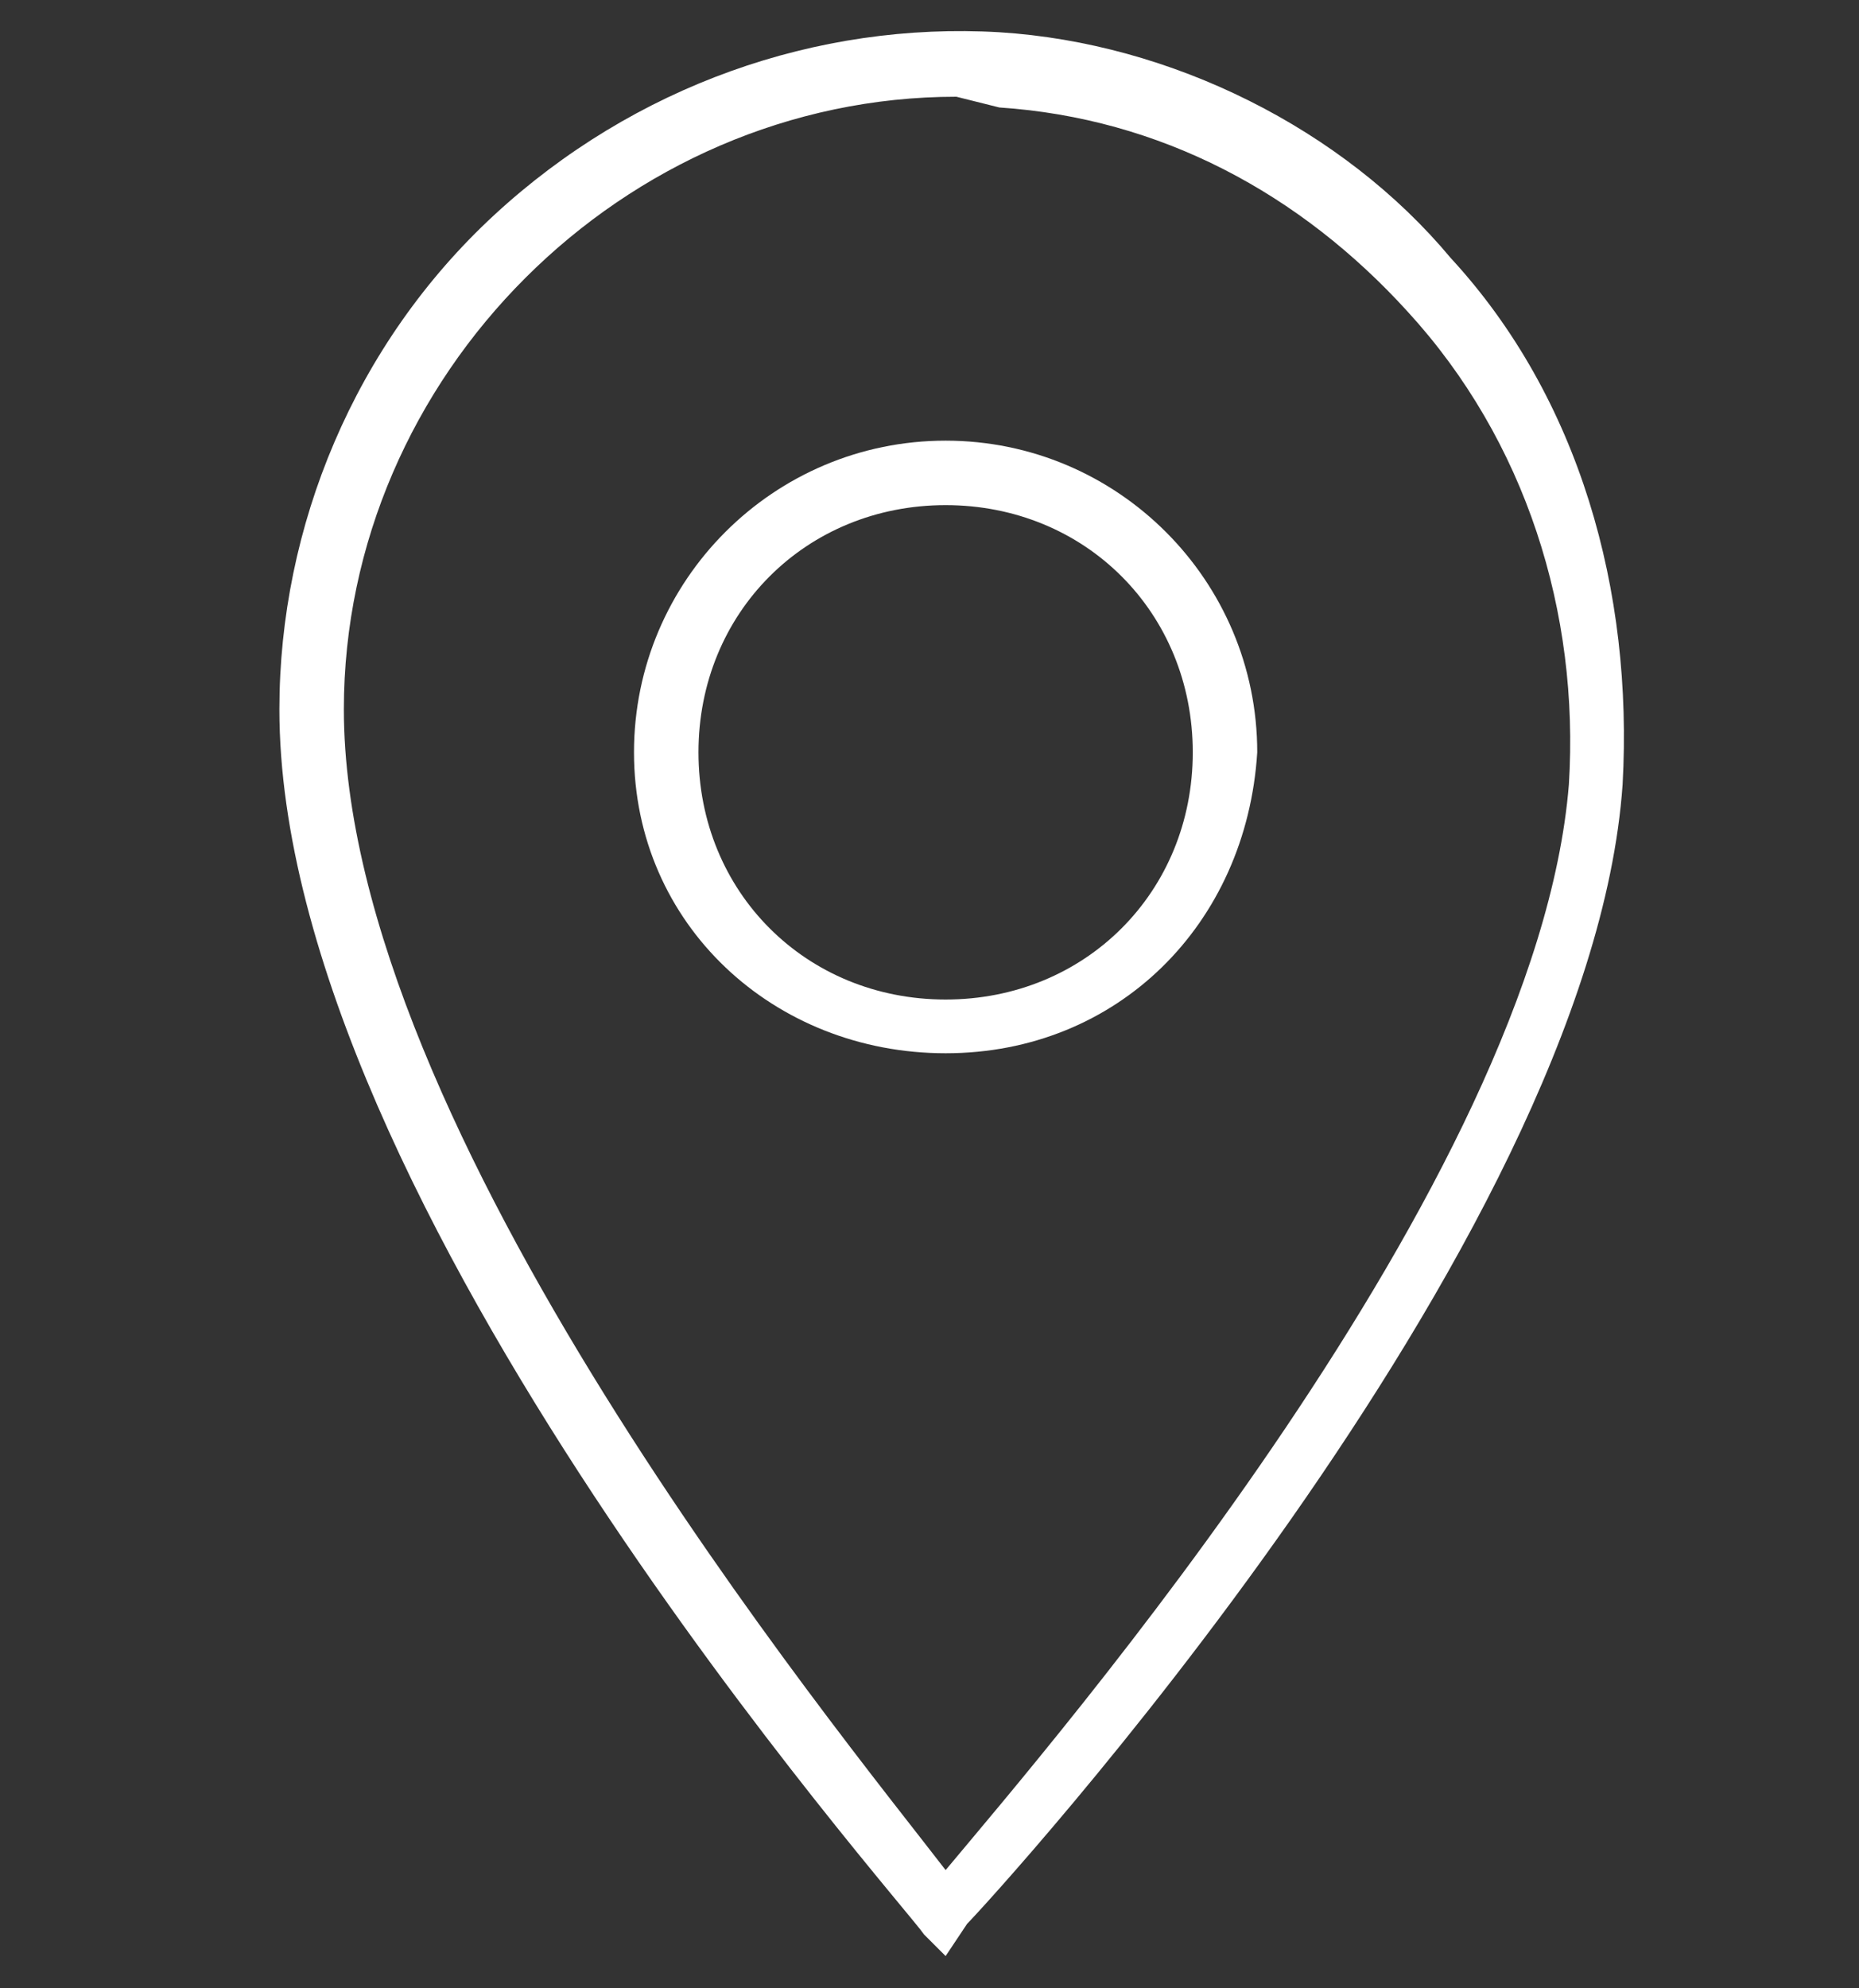
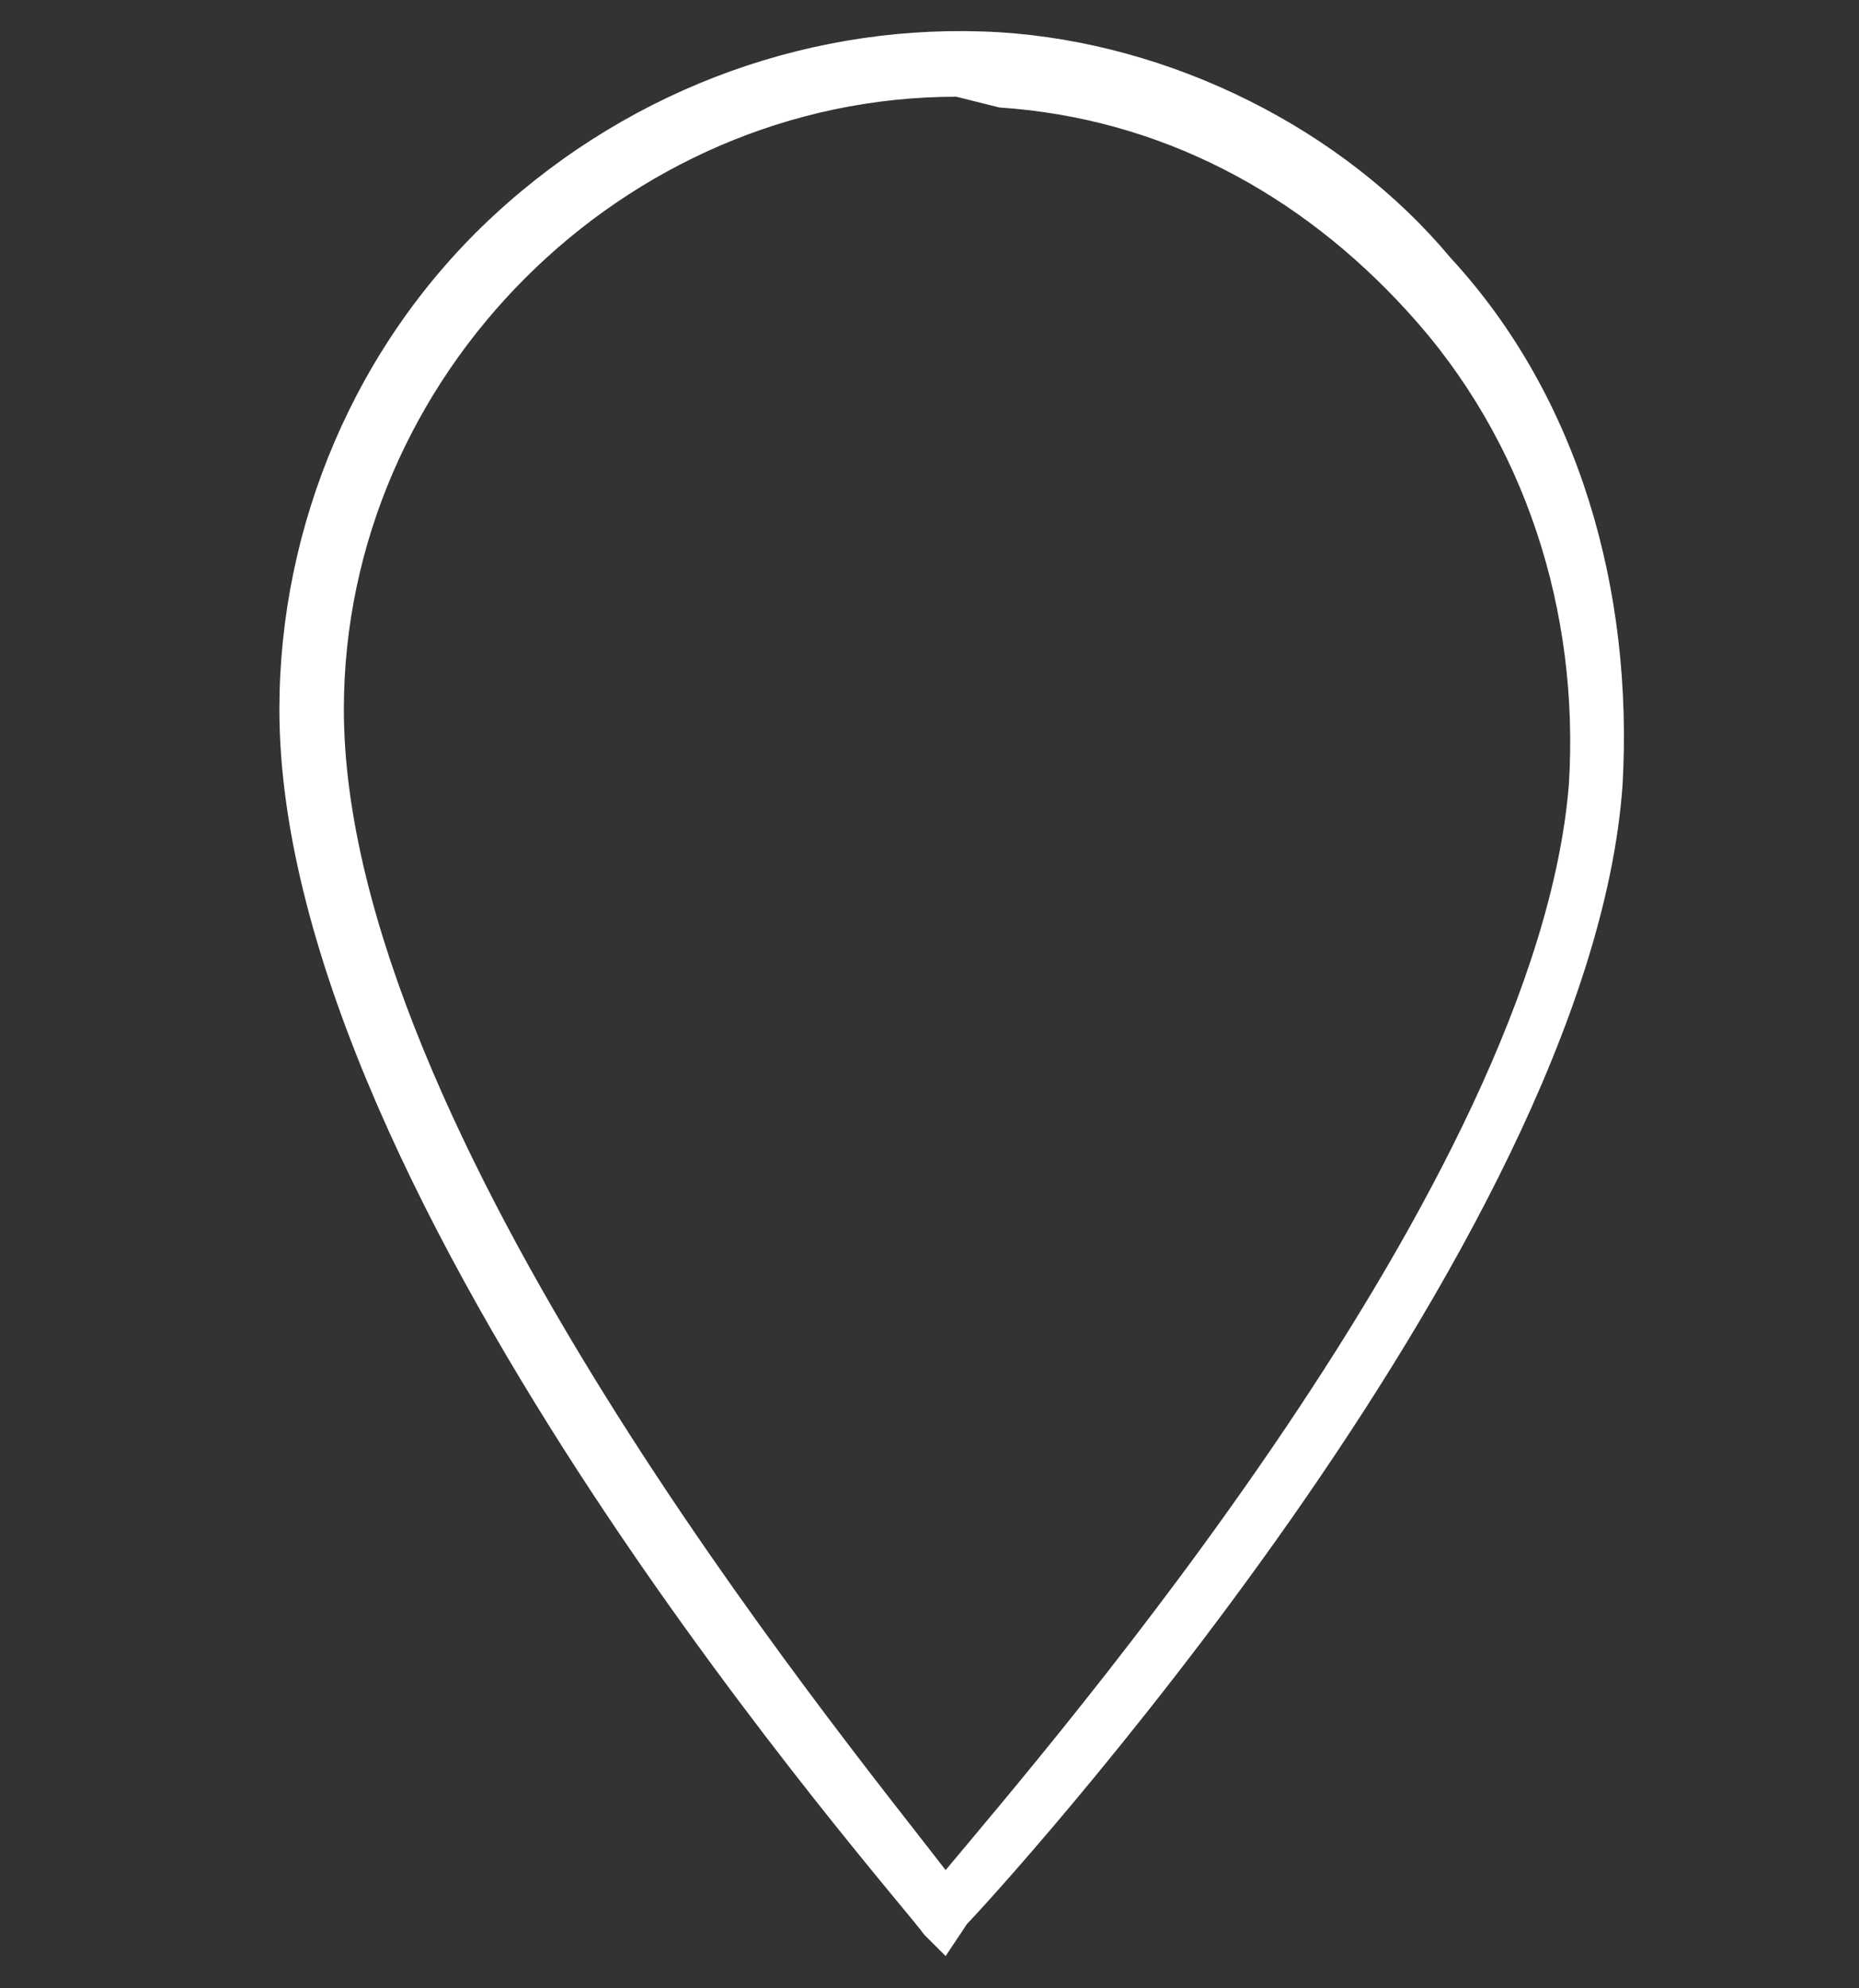
<svg xmlns="http://www.w3.org/2000/svg" version="1.1" id="Layer_1" x="0px" y="0px" viewBox="0 0 17.3 18.5" style="enable-background:new 0 0 17.3 18.5;" xml:space="preserve">
  <rect x="0" y="0" width="17.3" height="18.5" fill="#333333" stroke="none" />
  <style type="text/css">
	.st0{fill:#FFFFFF;}
</style>
  <title>icon-contact-bruntek</title>
  <path class="st0" d="M8.8,18.2l-0.2-0.2c-0.2-0.3-6-6.8-6-11.4c0-1.7,0.7-3.4,2-4.6c1.3-1.2,3-1.8,4.7-1.7c1.6,0.1,3.2,0.9,4.2,2.1  c1.2,1.3,1.7,3.1,1.6,4.9l0,0C14.8,11.6,9.2,17.7,9,17.9L8.8,18.2z M8.9,0.9c-3.1,0-5.7,2.6-5.7,5.7c0,3.9,4.6,9.5,5.6,10.8  c1-1.2,5.5-6.4,5.8-10.1c0.1-1.6-0.4-3.2-1.5-4.4c-1-1.1-2.3-1.8-3.8-1.9L8.9,0.9z" />
-   <path class="st0" d="M8.8,9.8C7.2,9.8,5.9,8.6,5.9,7c0-1.6,1.3-2.9,2.9-2.9s2.9,1.3,2.9,2.9c0,0,0,0,0,0C11.6,8.6,10.4,9.8,8.8,9.8z   M8.8,4.7c-1.3,0-2.3,1-2.3,2.3s1,2.3,2.3,2.3c1.3,0,2.3-1,2.3-2.3C11.1,5.7,10.1,4.7,8.8,4.7C8.8,4.7,8.8,4.7,8.8,4.7z" />
</svg>